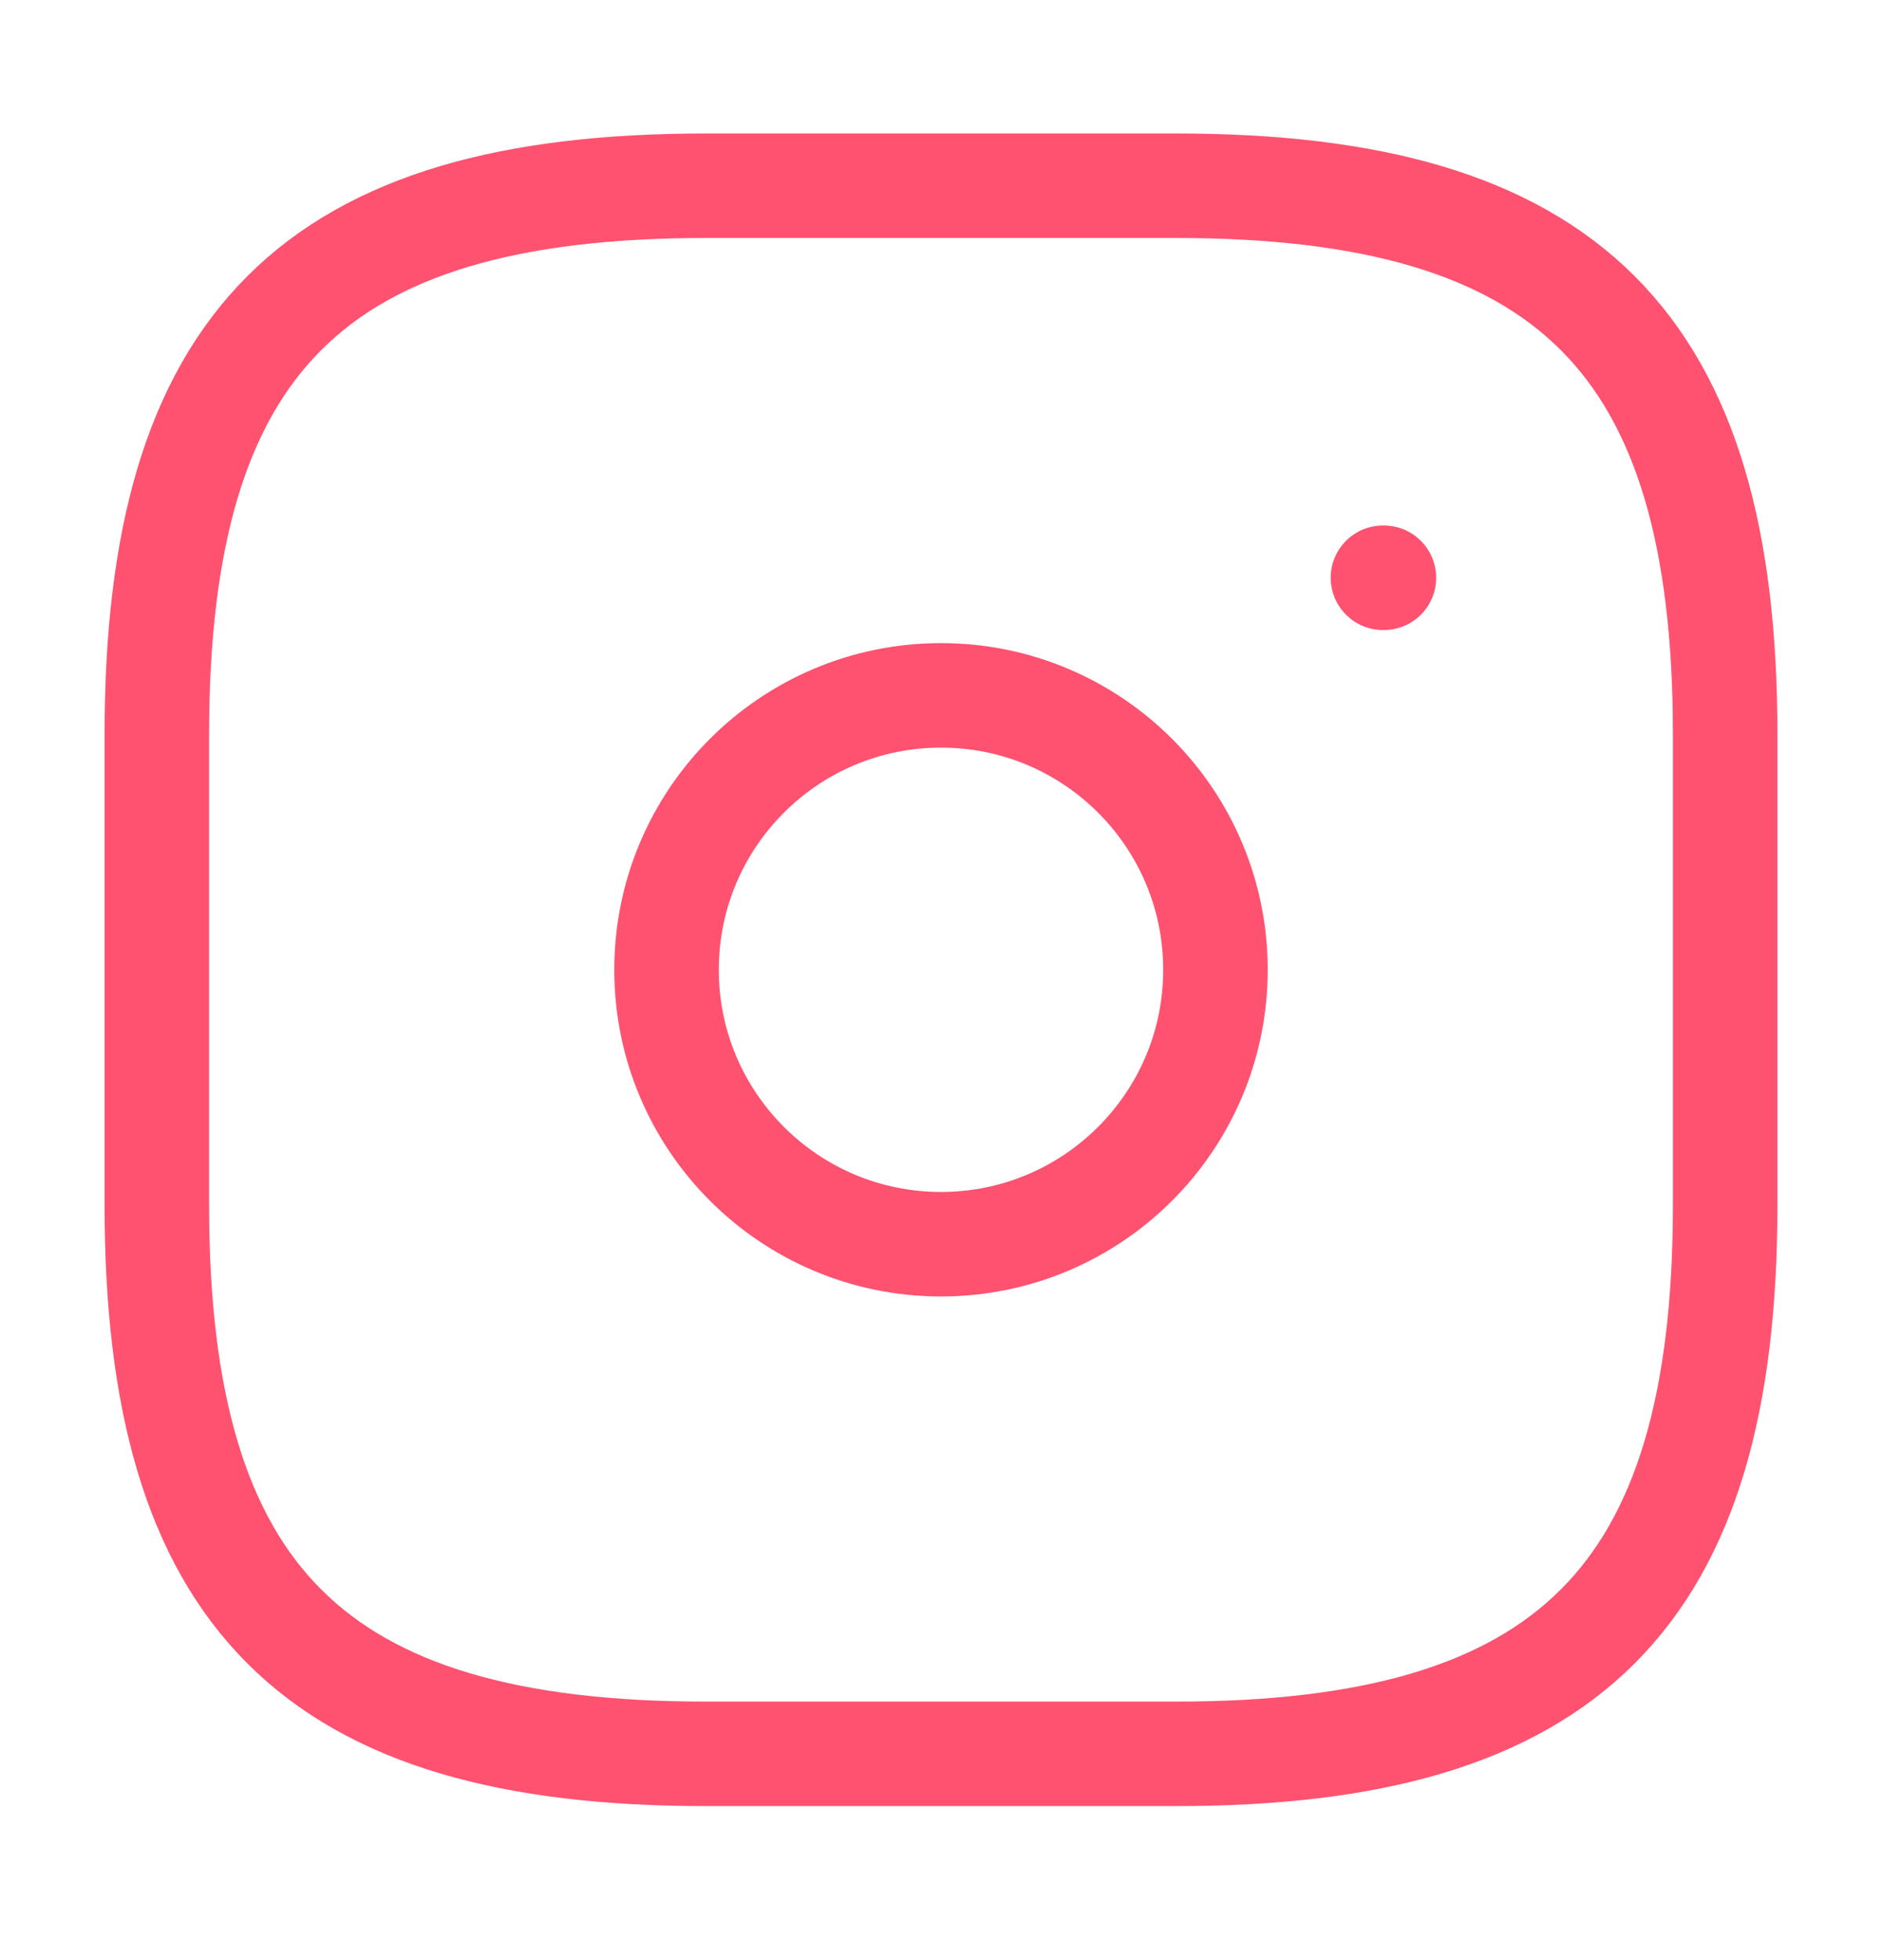
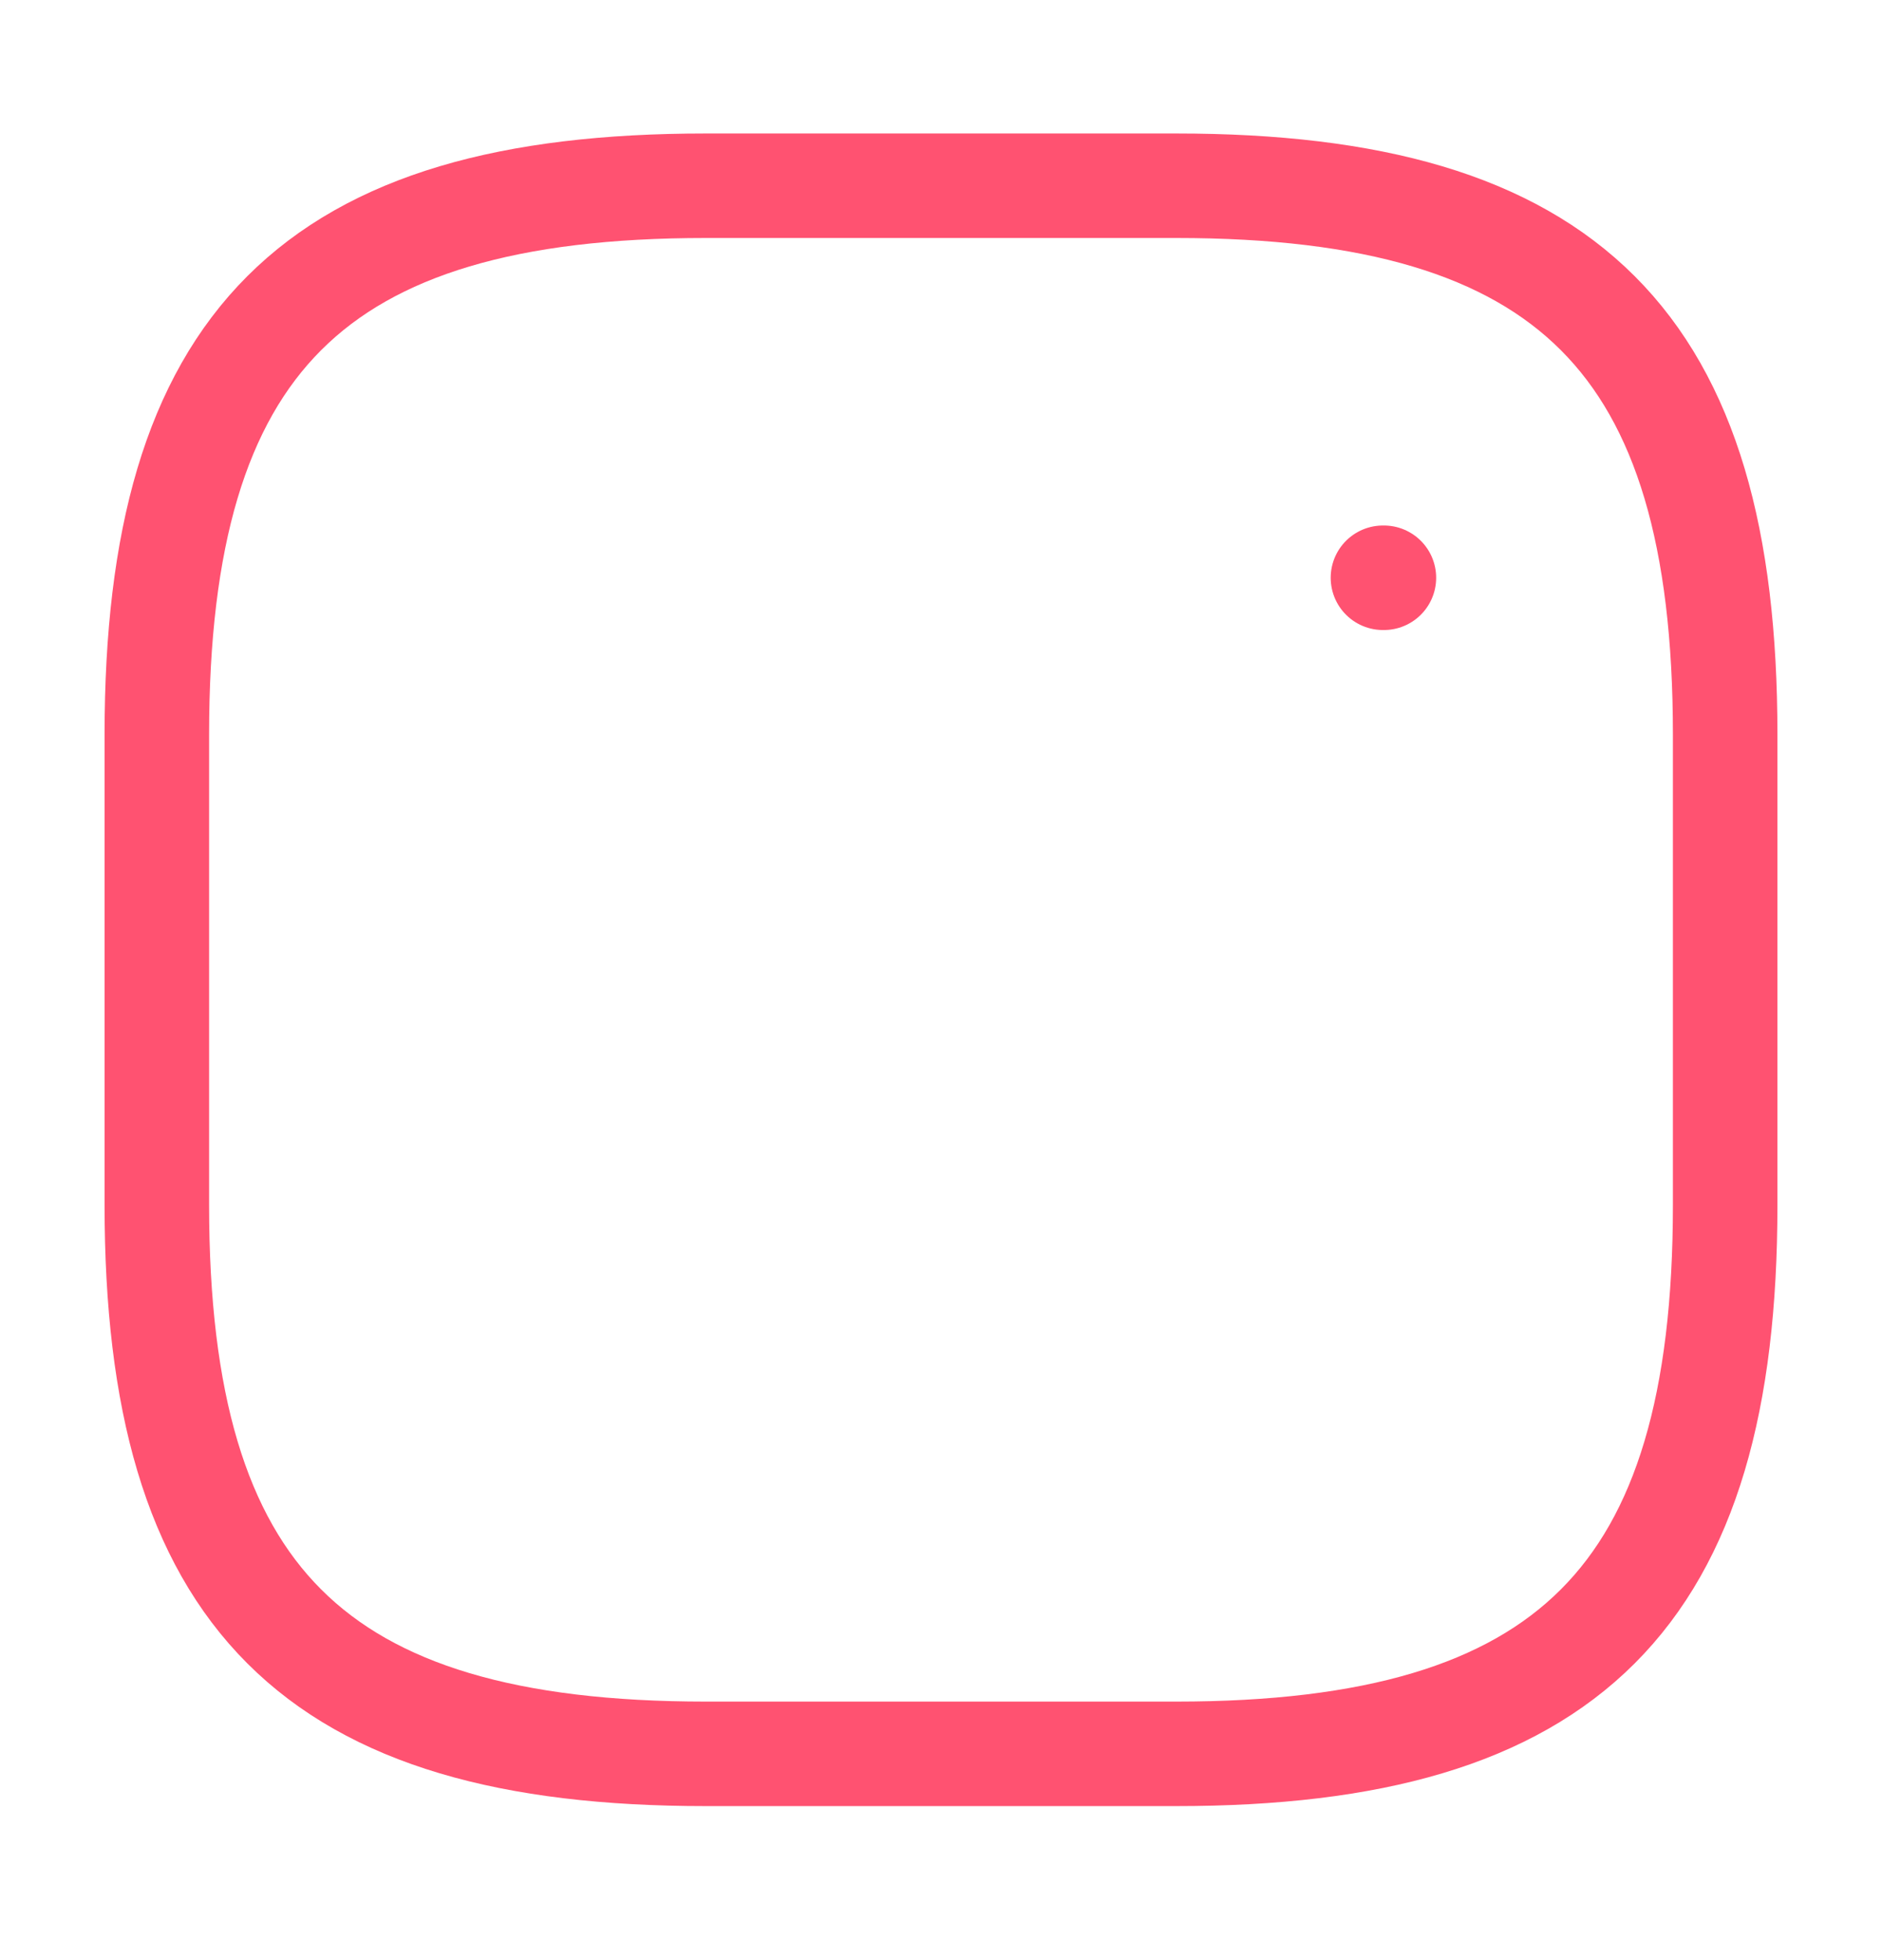
<svg xmlns="http://www.w3.org/2000/svg" width="24" height="25" viewBox="0 0 24 25" fill="none">
  <g id="instagram">
    <path id="Vector" d="M9 22.369H15C20 22.369 22 20.369 22 15.369V9.369C22 4.369 20 2.369 15 2.369H9C4 2.369 2 4.369 2 9.369V15.369C2 20.369 4 22.369 9 22.369Z" stroke="#FF5271" stroke-width="1.333" stroke-linecap="round" stroke-linejoin="round" />
-     <path id="Vector_2" d="M12 15.869C13.933 15.869 15.5 14.302 15.5 12.369C15.5 10.436 13.933 8.869 12 8.869C10.067 8.869 8.5 10.436 8.5 12.369C8.5 14.302 10.067 15.869 12 15.869Z" stroke="#FF5271" stroke-width="1.333" stroke-linecap="round" stroke-linejoin="round" />
    <path id="Vector_3" d="M17.636 7.369H17.648" stroke="#FF5271" stroke-width="1.333" stroke-linecap="round" stroke-linejoin="round" />
  </g>
</svg>